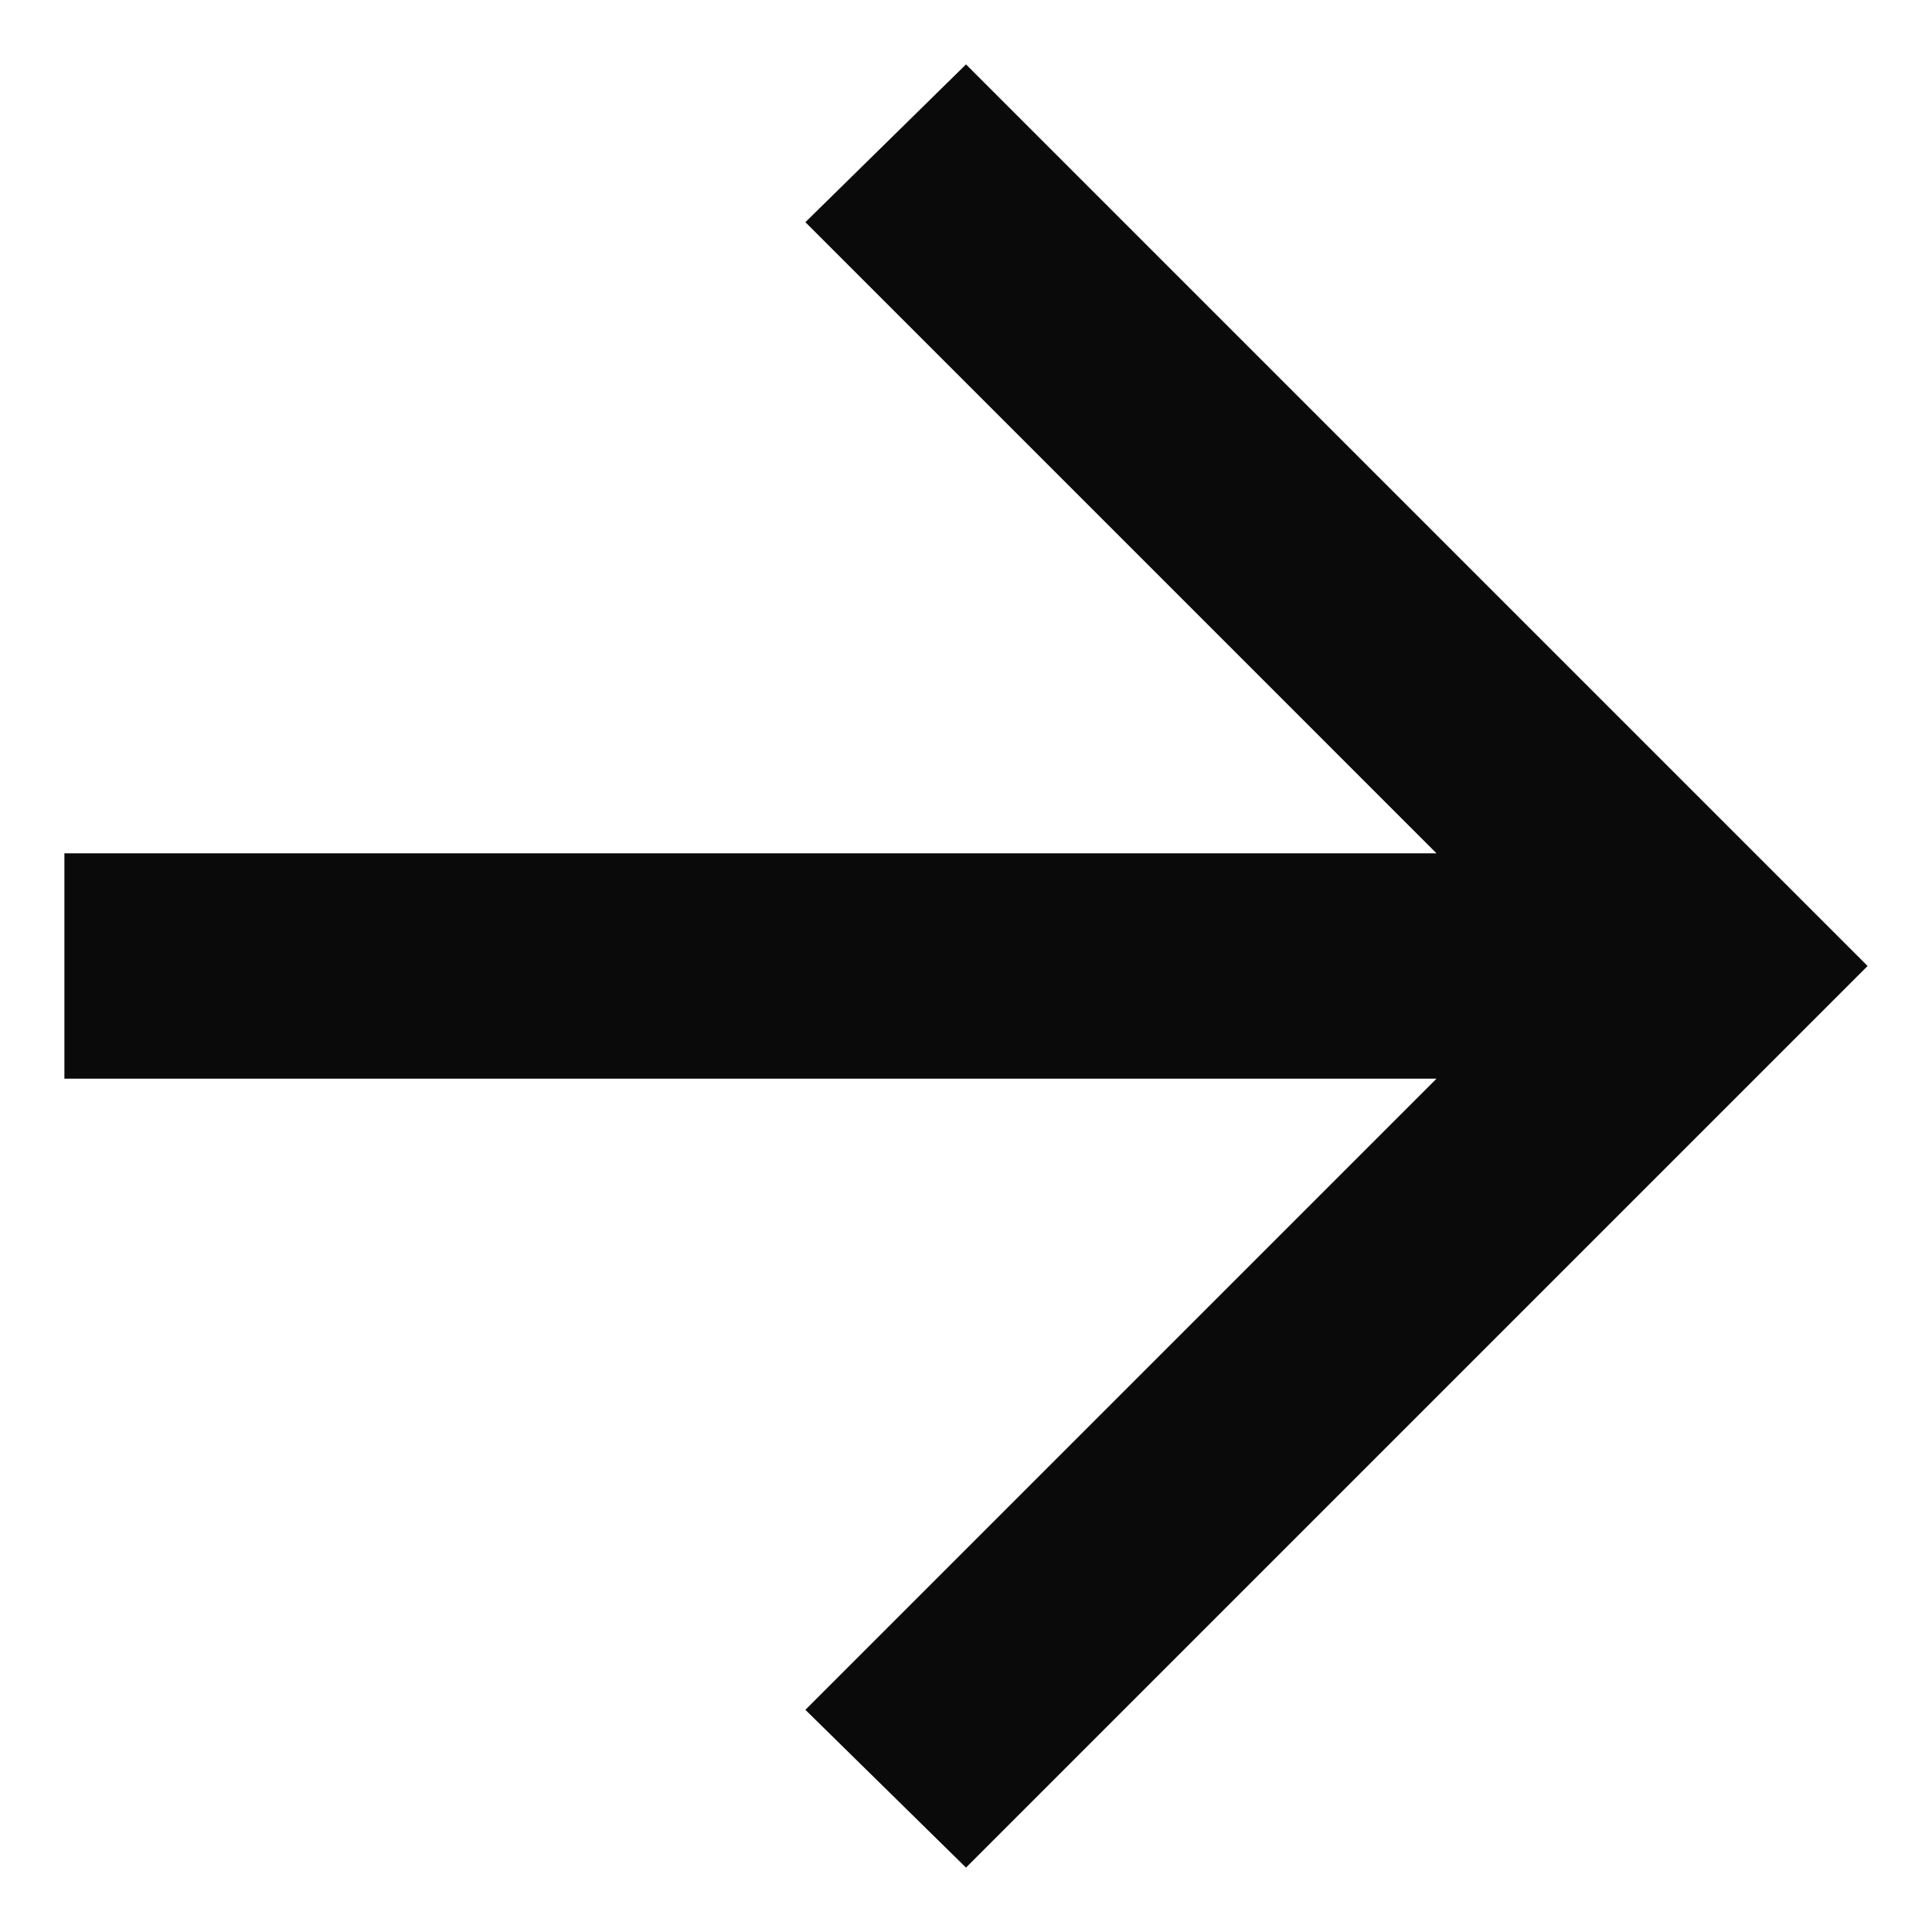
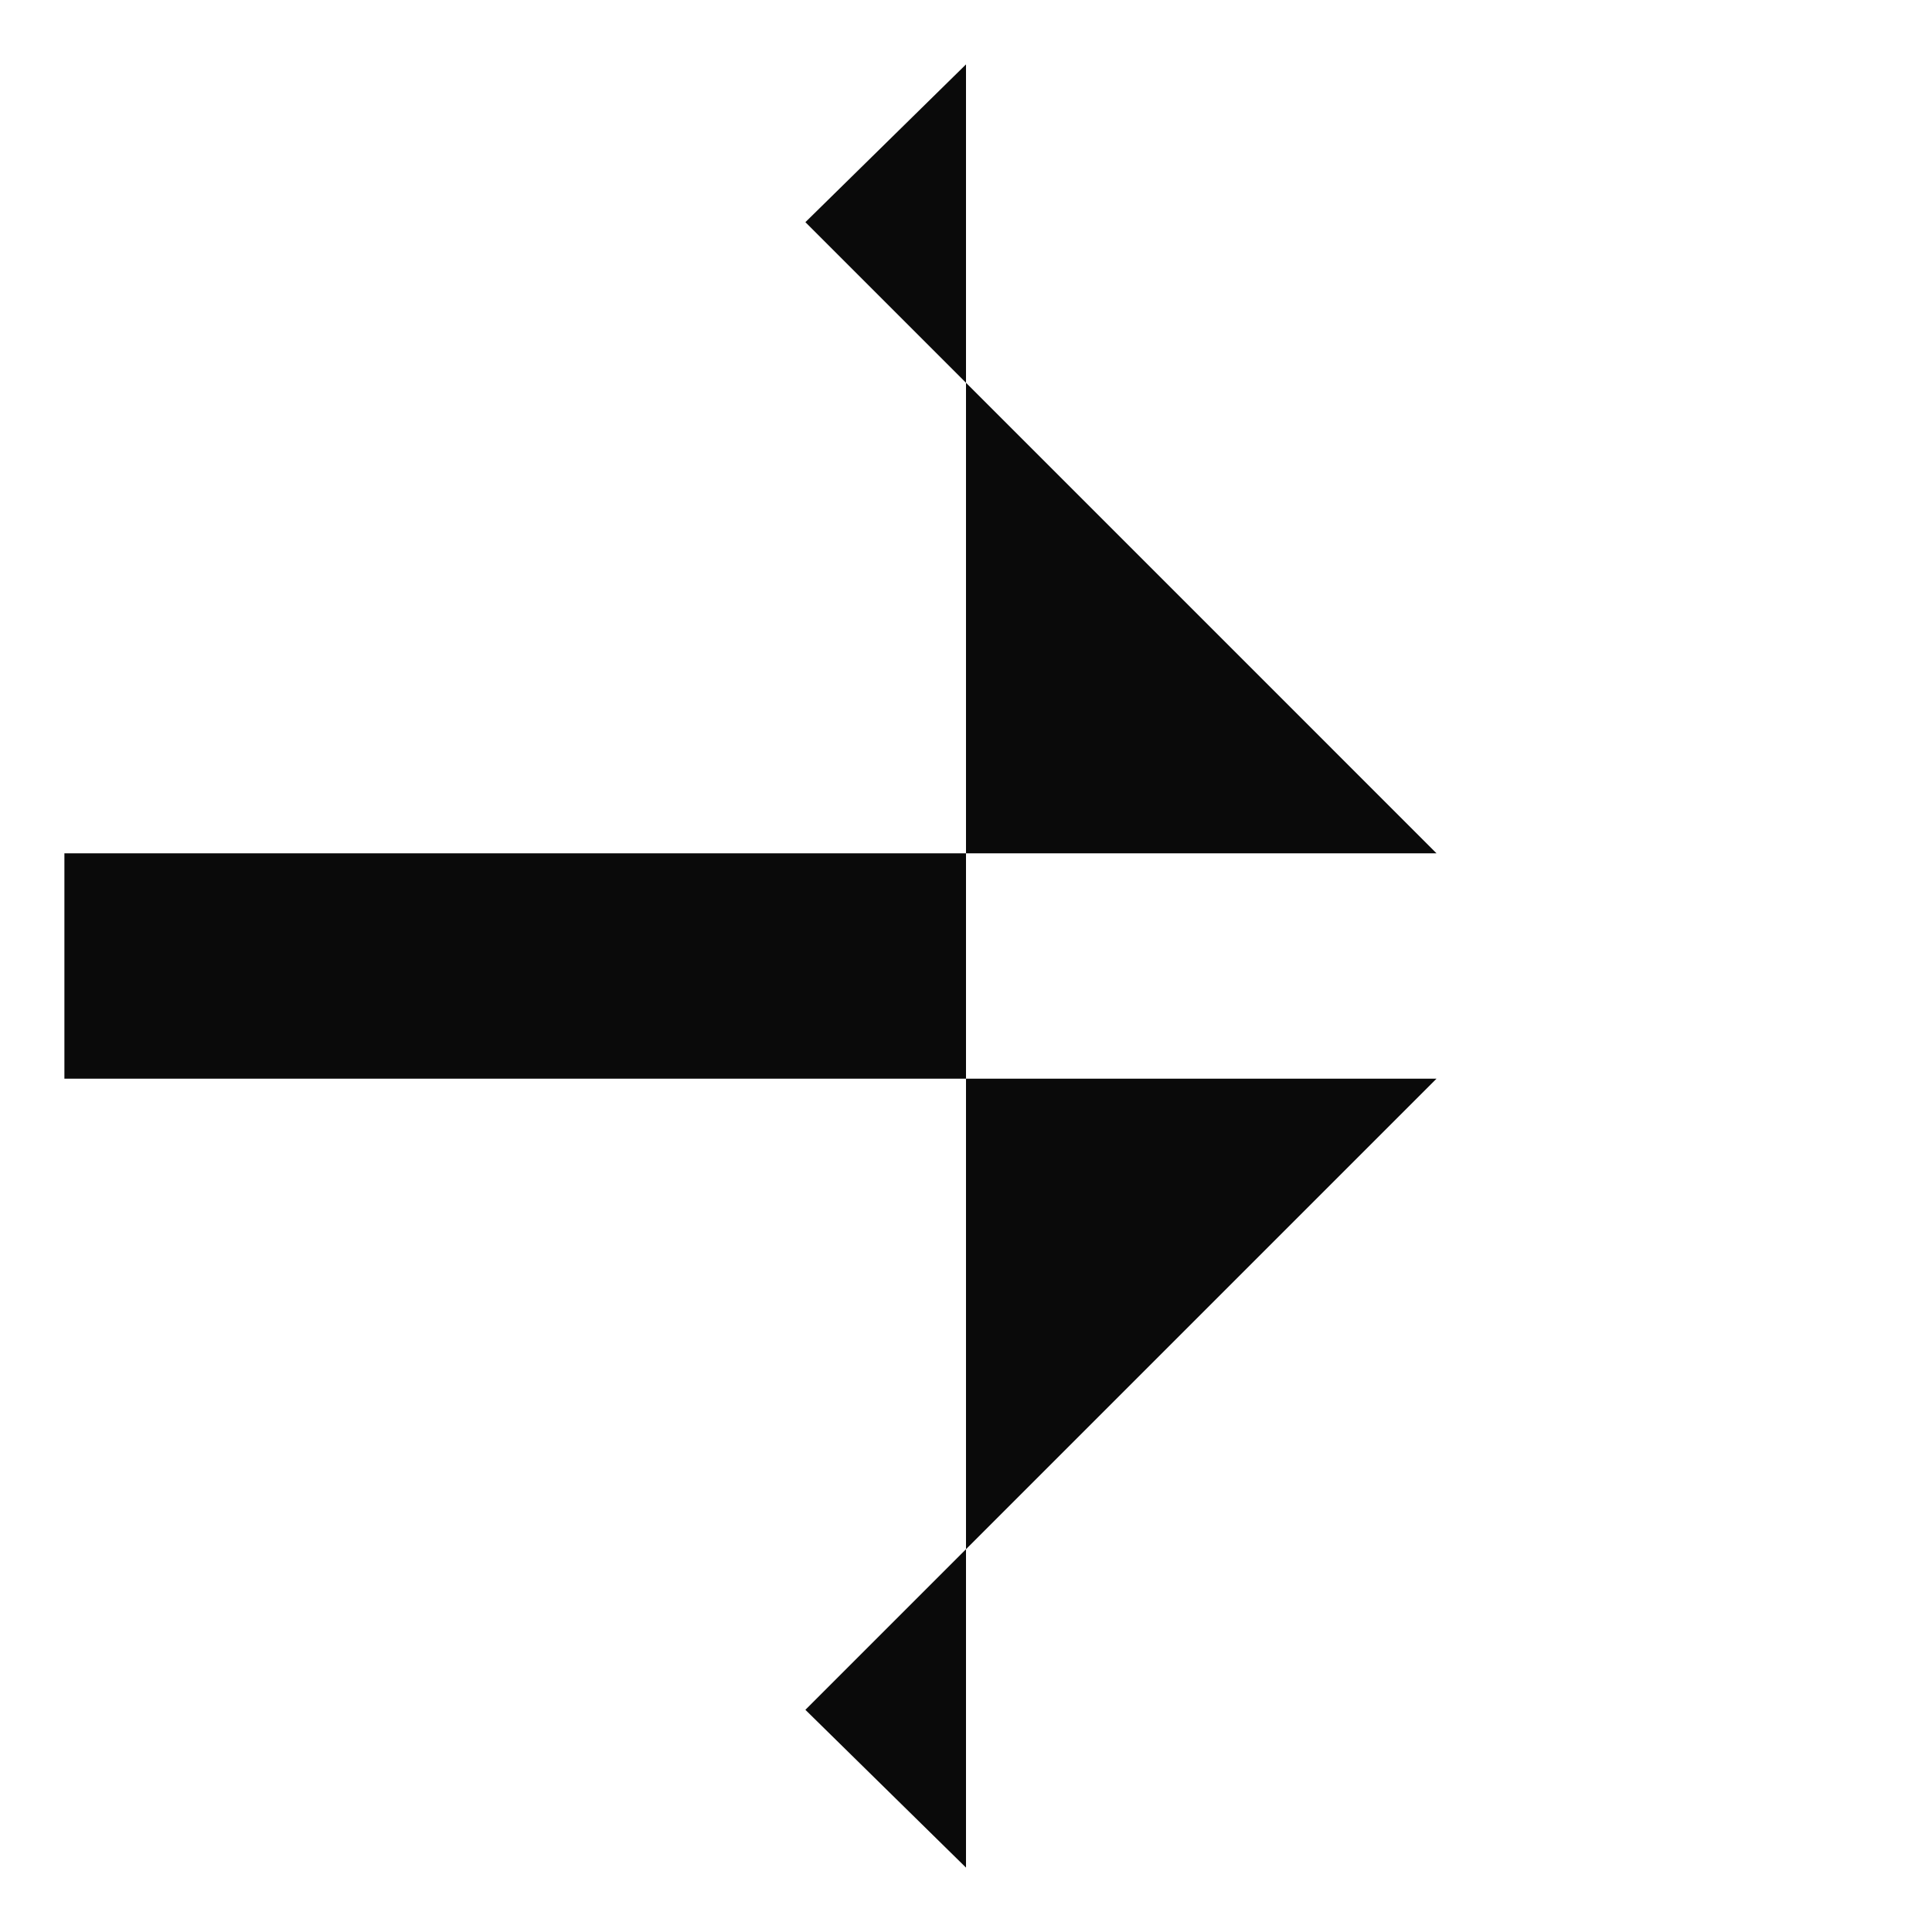
<svg xmlns="http://www.w3.org/2000/svg" width="15" height="15" viewBox="0 0 15 15" fill="none">
-   <path d="M11.153 8.375H0.5V6.625H11.153L6.253 1.725L7.5 0.5L14.5 7.5L7.5 14.5L6.253 13.275L11.153 8.375Z" fill="#0A0A0A" />
+   <path d="M11.153 8.375H0.5V6.625H11.153L6.253 1.725L7.5 0.5L7.5 14.5L6.253 13.275L11.153 8.375Z" fill="#0A0A0A" />
</svg>